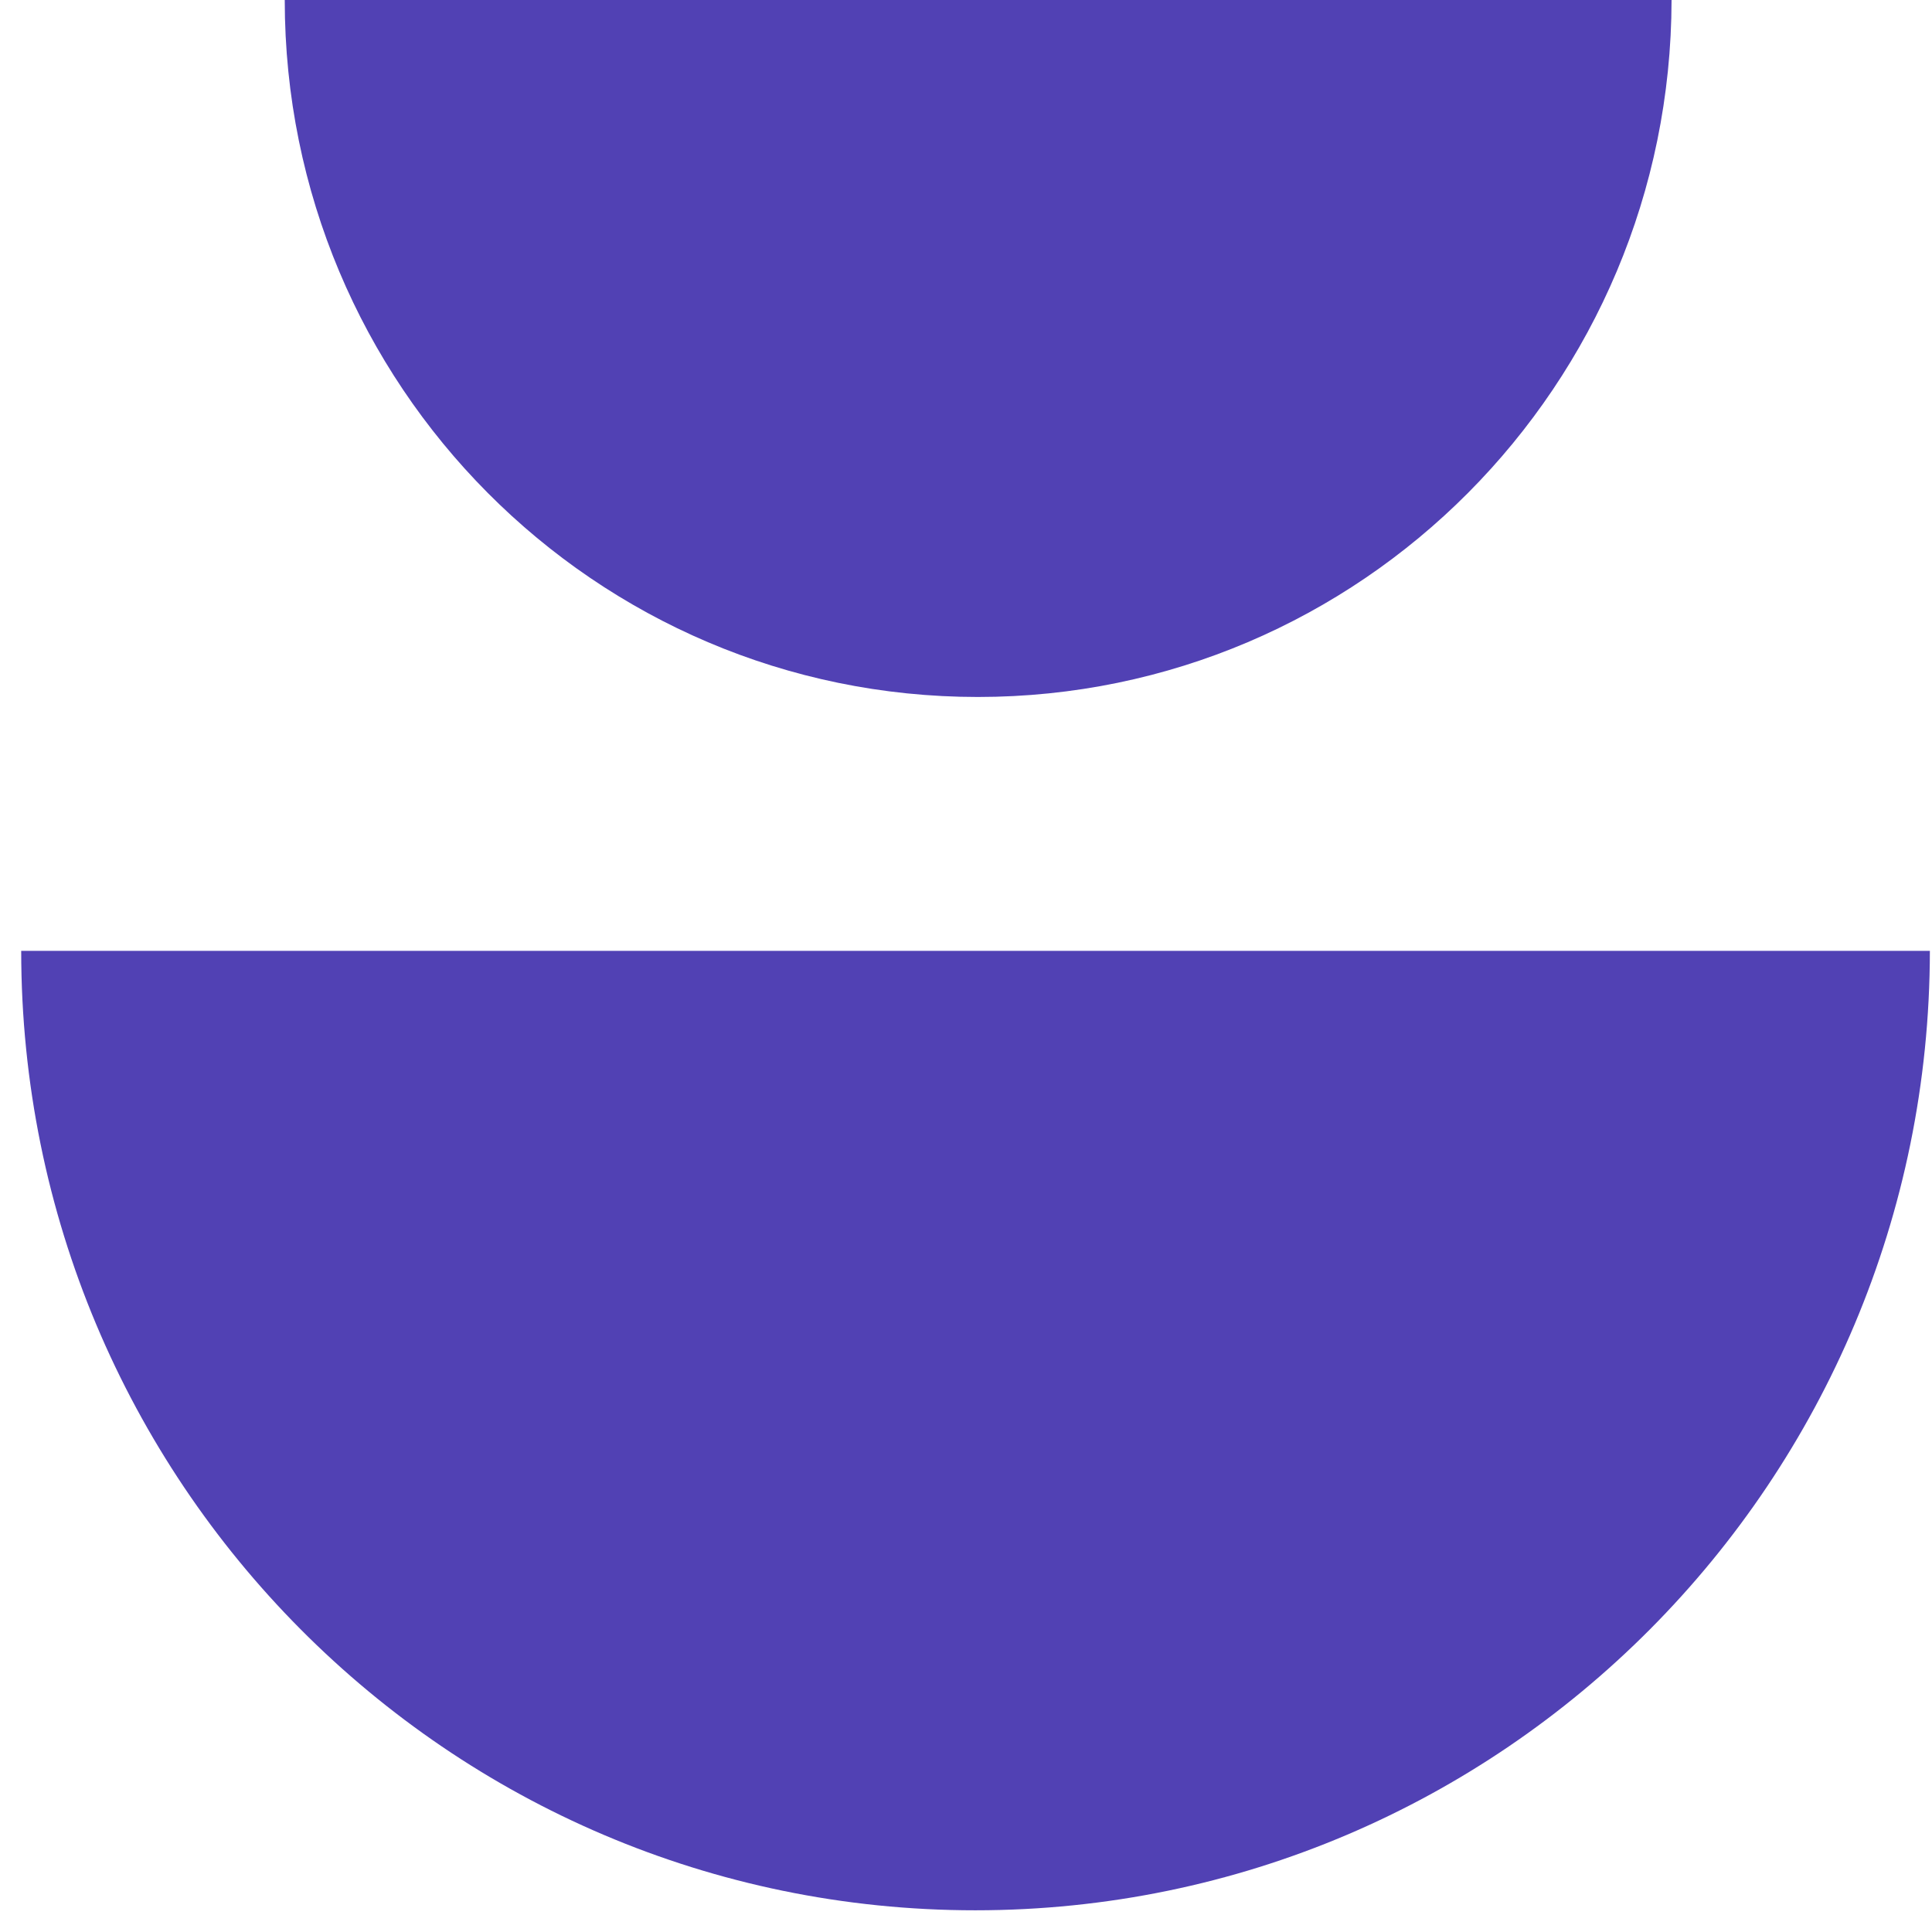
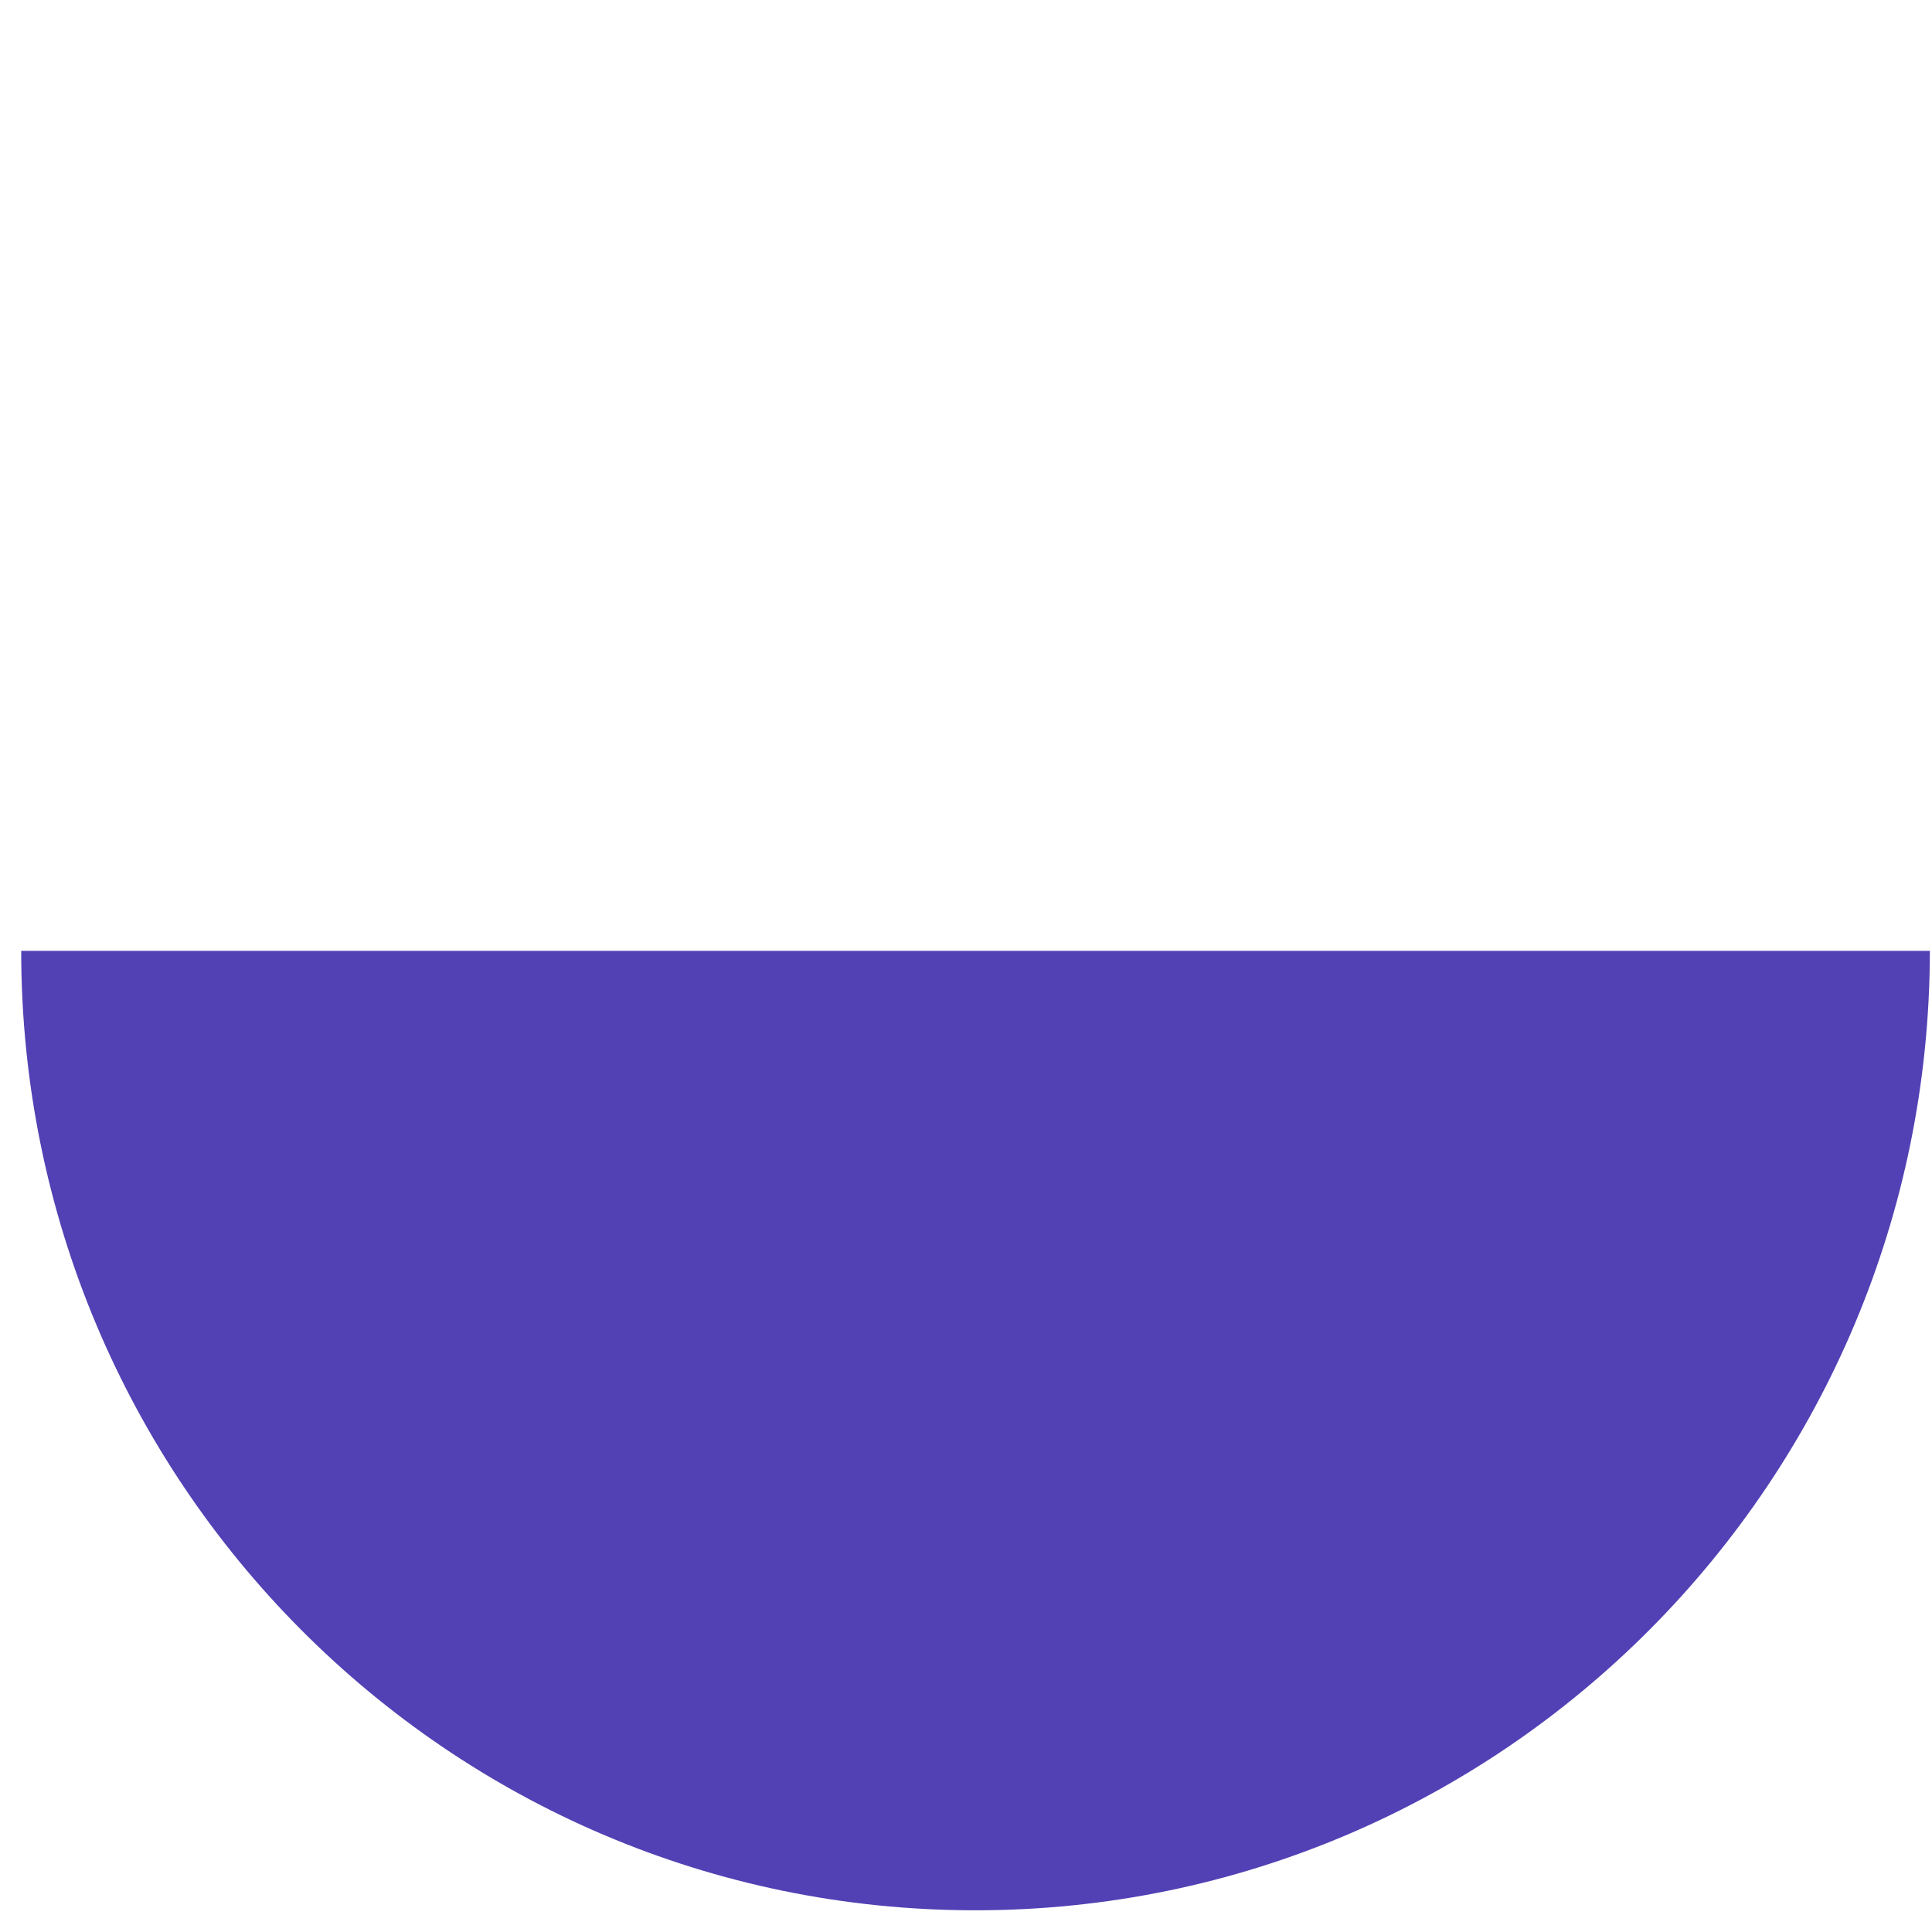
<svg xmlns="http://www.w3.org/2000/svg" width="81" height="81" viewBox="0 0 81 81" fill="none">
  <path d="M40.889 80.09C18.783 80.09 0.889 62.073 0.889 39.865H80.911C80.889 62.073 62.995 80.09 40.889 80.09Z" fill="#5141B4" />
-   <path d="M40.997 29.221C24.944 29.221 11.938 16.143 11.938 0L70.081 0C70.055 16.143 57.05 29.221 40.997 29.221Z" fill="#5141B4" />
</svg>